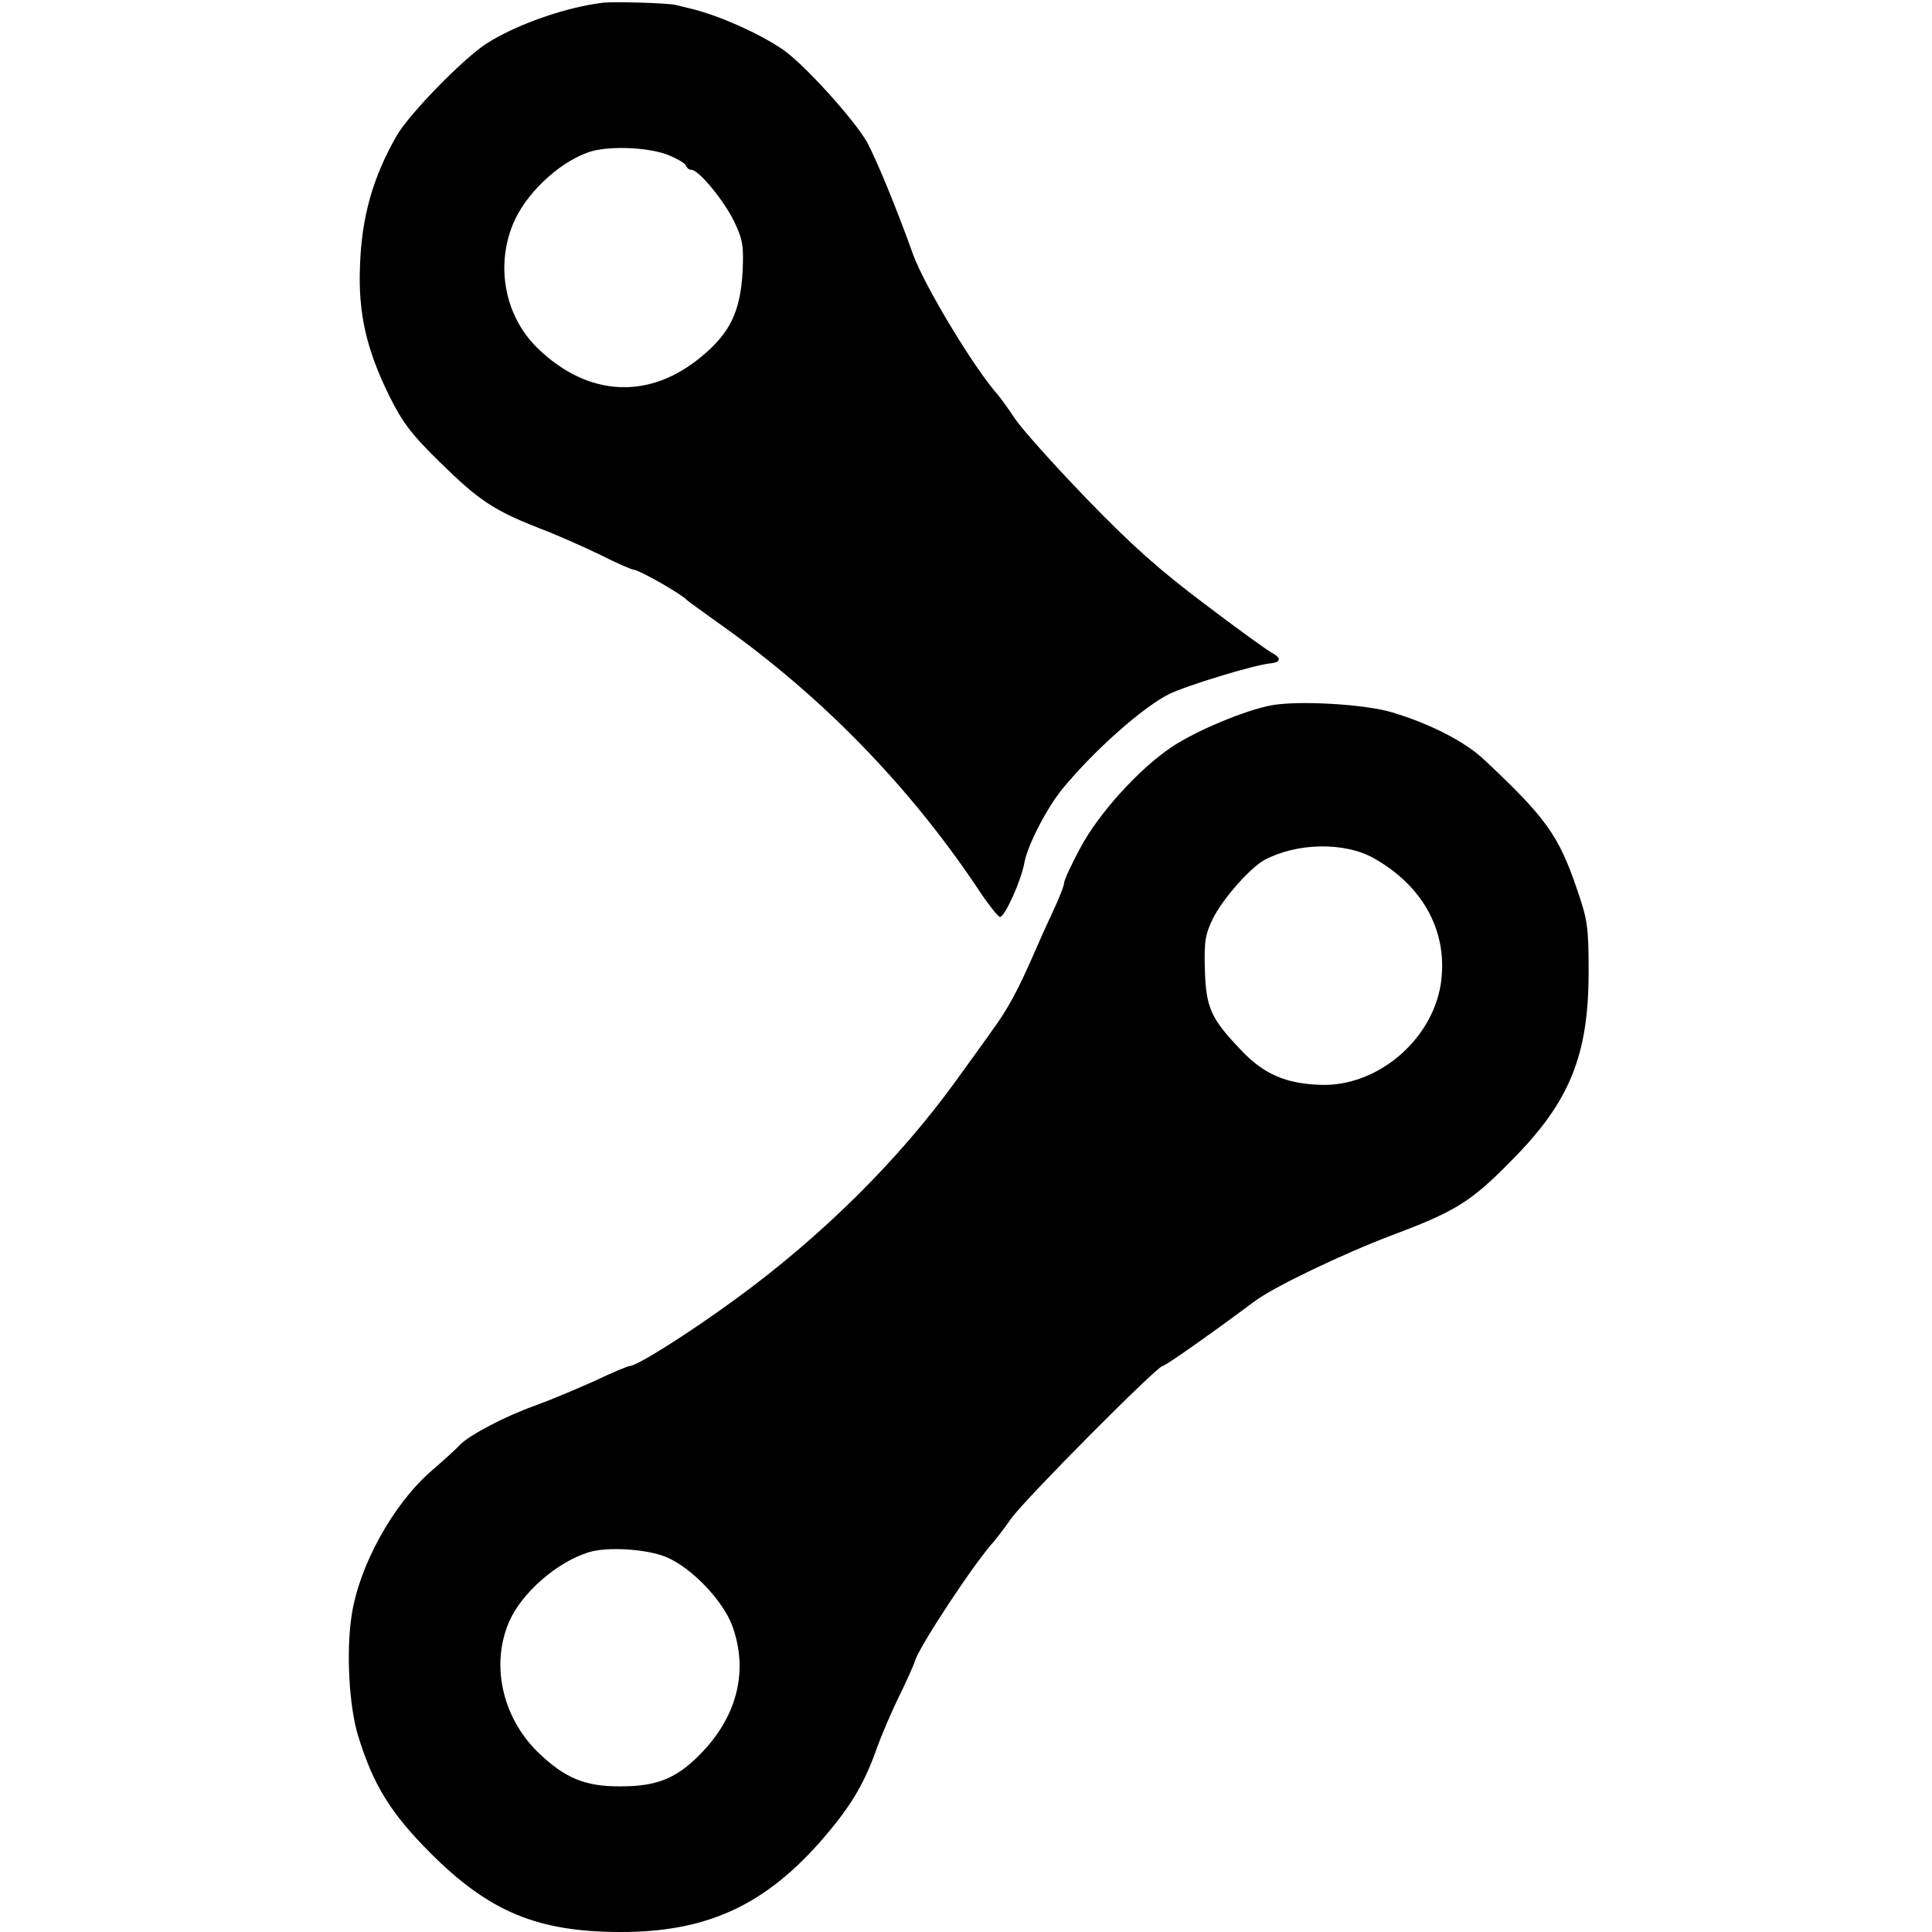
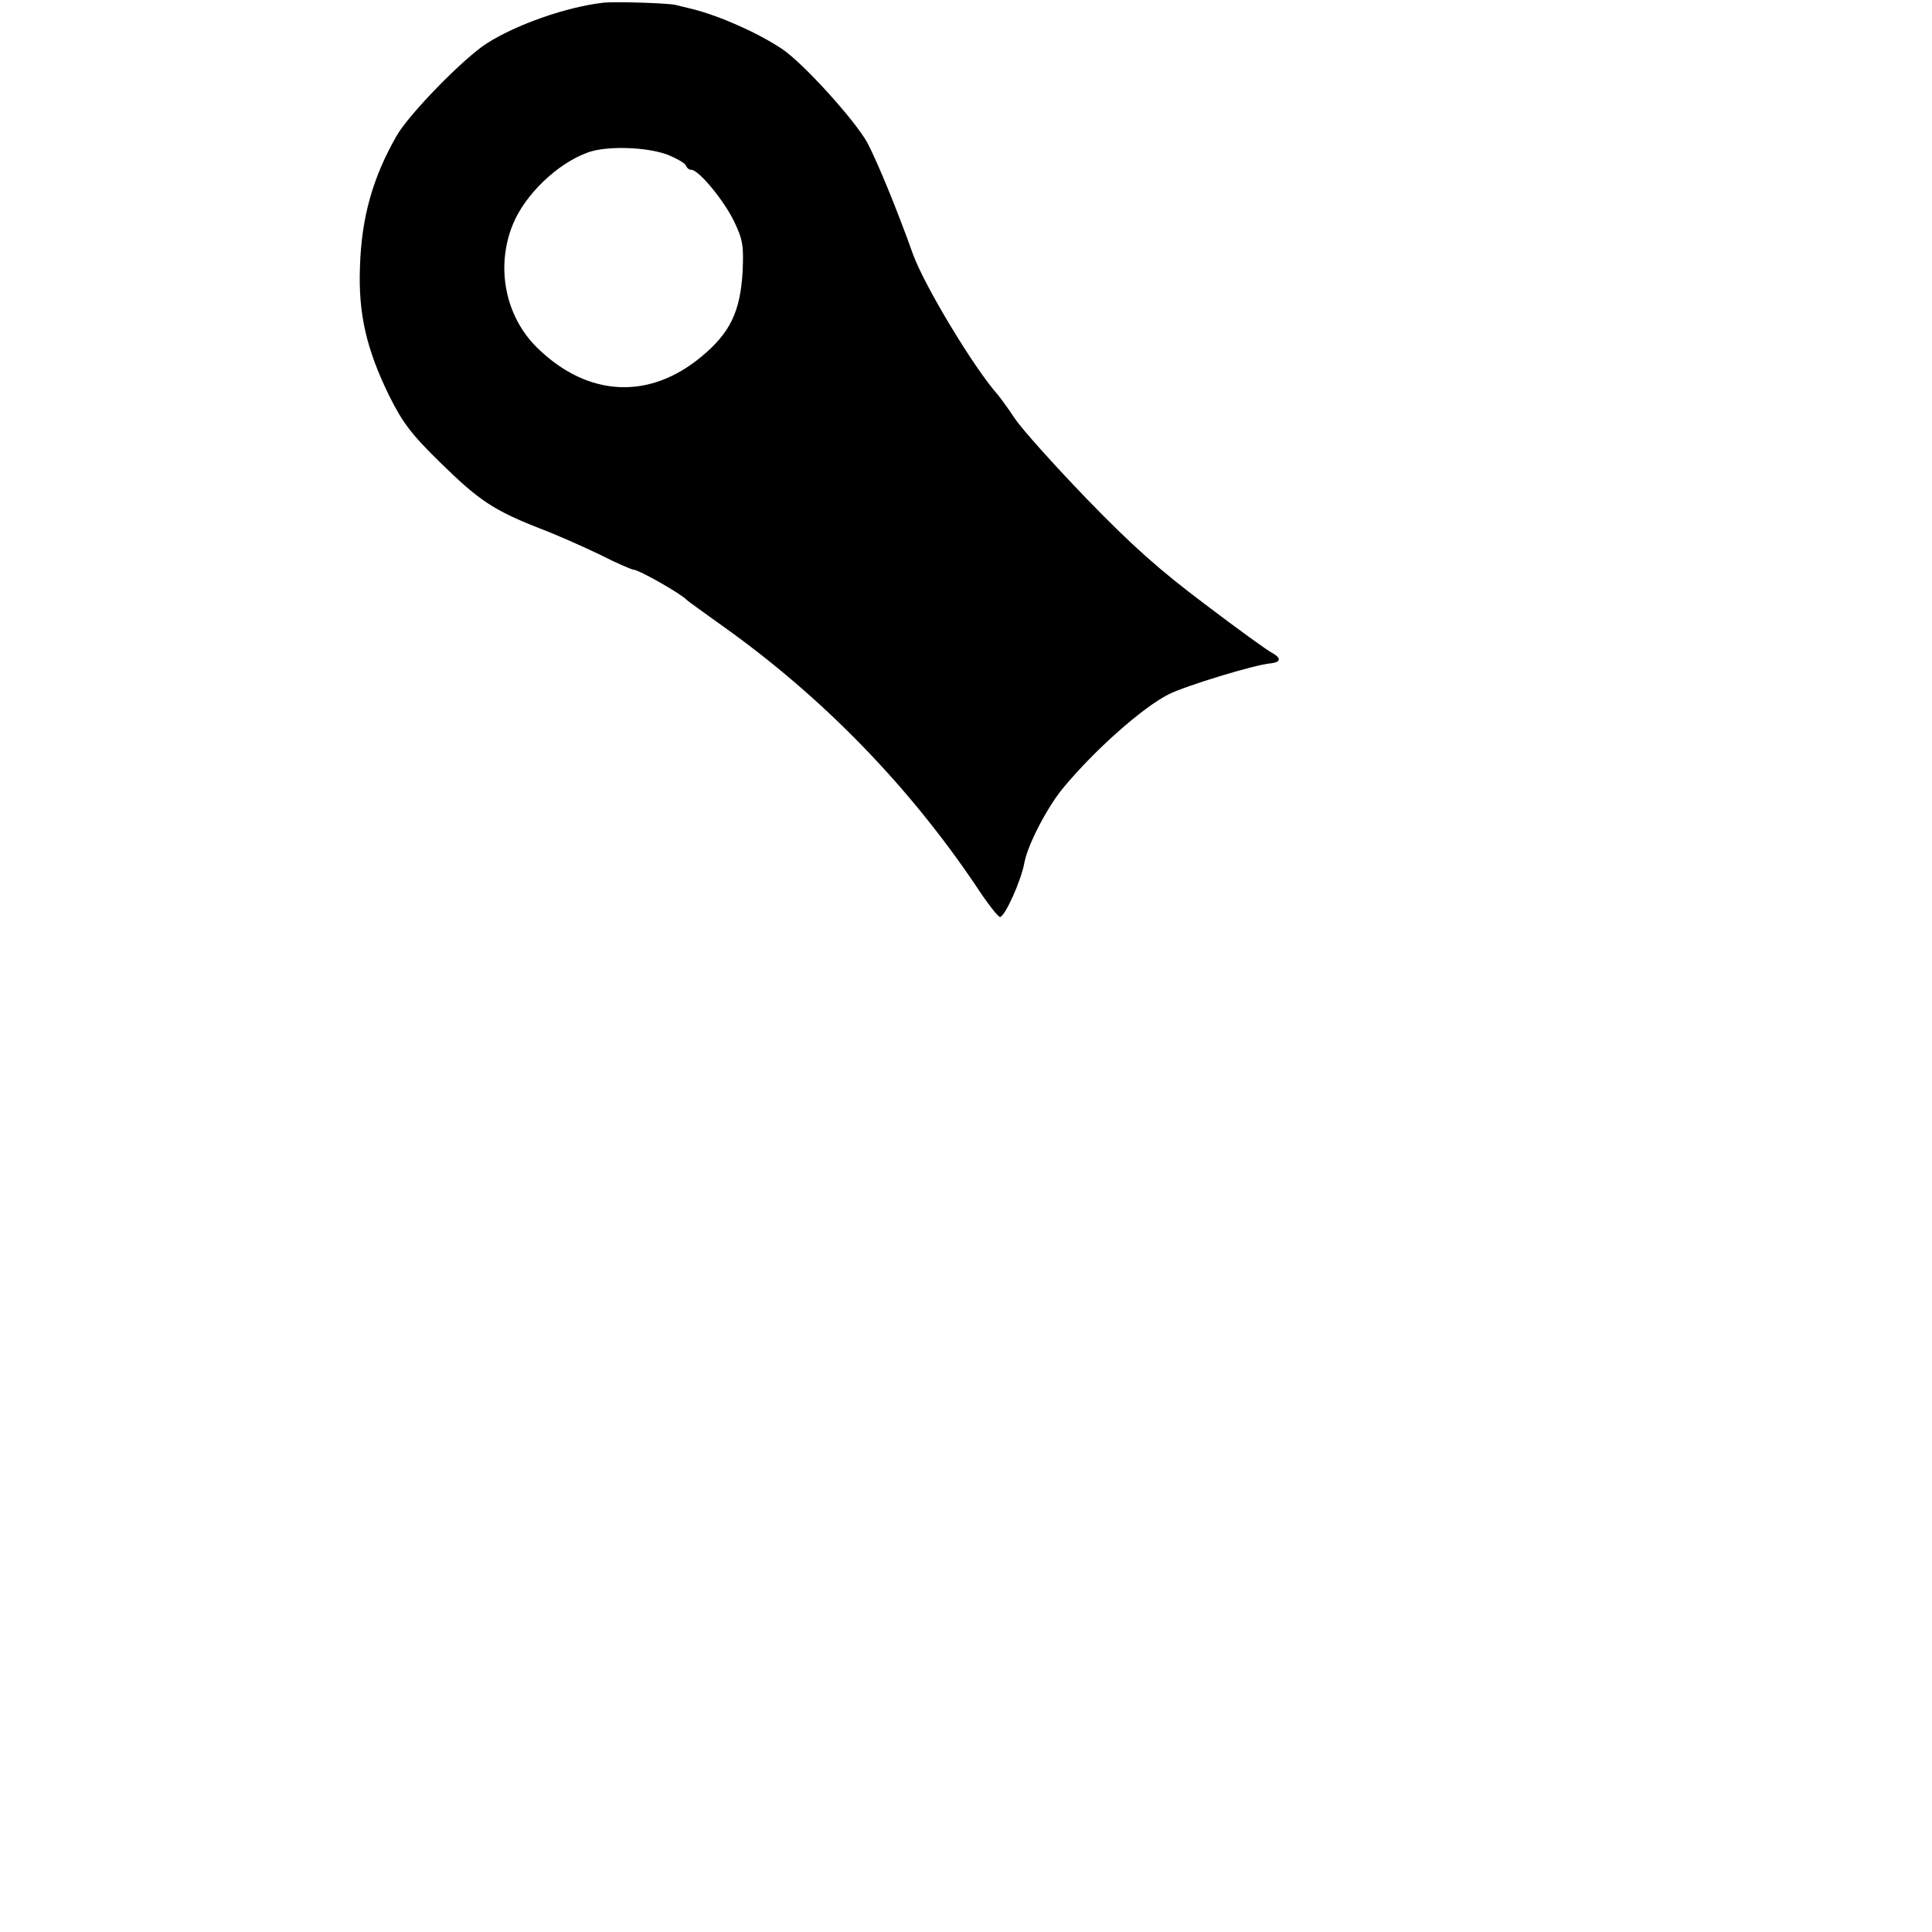
<svg xmlns="http://www.w3.org/2000/svg" version="1.0" width="512pt" height="512pt" viewBox="0 0 512 512" preserveAspectRatio="xMidYMid meet">
  <g transform="translate(0,512) scale(0.1,-0.1)" fill="#000000" stroke="none">
    <path d="M1600 5113 c-97 -11 -230 -57 -310 -108 -61 -39 -205 -186 -239 -245 -63 -110 -93 -216 -97 -346 -5 -124 17 -220 78 -344 35 -70 58 -101 136 -177 101 -99 140 -125 259 -172 43 -16 115 -48 161 -70 45 -23 87 -41 92 -41 13 0 126 -64 140 -80 3 -3 46 -34 95 -69 263 -187 491 -421 671 -688 30 -46 59 -83 64 -83 13 0 57 98 65 145 9 47 60 145 101 195 85 103 212 215 281 250 46 23 230 79 270 82 28 3 29 14 4 28 -11 5 -91 63 -178 129 -121 91 -194 156 -313 279 -85 88 -171 184 -190 212 -19 29 -40 57 -45 63 -65 73 -195 290 -225 372 -44 123 -94 244 -121 296 -33 60 -172 214 -229 251 -64 42 -163 86 -235 104 -16 4 -37 9 -45 11 -21 5 -159 9 -190 6z m169 -403 c25 -10 47 -23 49 -29 2 -6 8 -11 14 -11 20 0 88 -83 114 -138 23 -48 25 -65 22 -131 -6 -107 -33 -163 -109 -226 -139 -116 -302 -107 -435 23 -85 83 -111 214 -65 327 32 79 118 162 199 191 49 18 155 15 211 -6z" />
-     <path d="M3370 3251 c-70 -13 -199 -67 -264 -110 -88 -59 -194 -176 -243 -268 -24 -44 -43 -86 -43 -93 0 -7 -13 -40 -29 -74 -16 -34 -38 -83 -50 -111 -42 -97 -72 -152 -109 -202 -20 -29 -64 -89 -97 -135 -153 -212 -357 -414 -586 -581 -126 -92 -261 -177 -280 -177 -5 0 -48 -18 -94 -40 -47 -21 -118 -51 -157 -65 -79 -28 -174 -78 -199 -104 -8 -9 -43 -41 -78 -71 -100 -88 -189 -249 -209 -380 -15 -96 -7 -242 17 -320 40 -130 86 -205 192 -311 156 -156 284 -209 505 -209 223 0 375 68 524 235 81 92 118 152 153 250 14 39 41 102 60 140 19 39 38 81 42 94 13 41 161 265 210 317 5 6 26 33 45 60 36 51 387 404 401 404 7 0 121 80 246 173 52 38 229 123 363 174 168 63 209 88 320 202 150 152 200 275 200 495 0 119 -3 139 -30 217 -49 145 -83 192 -245 344 -51 49 -143 96 -245 127 -73 22 -248 32 -320 19z m270 -405 c134 -75 199 -199 178 -335 -24 -149 -169 -271 -318 -266 -92 3 -151 28 -212 93 -79 83 -92 111 -95 213 -2 75 1 93 22 136 27 53 98 133 136 154 86 46 212 48 289 5z m-1873 -1853 c66 -28 148 -114 173 -180 43 -116 16 -234 -75 -332 -67 -72 -120 -95 -219 -95 -96 -1 -150 22 -222 92 -94 93 -124 233 -74 346 34 76 126 156 209 182 50 16 157 9 208 -13z" />
  </g>
</svg>